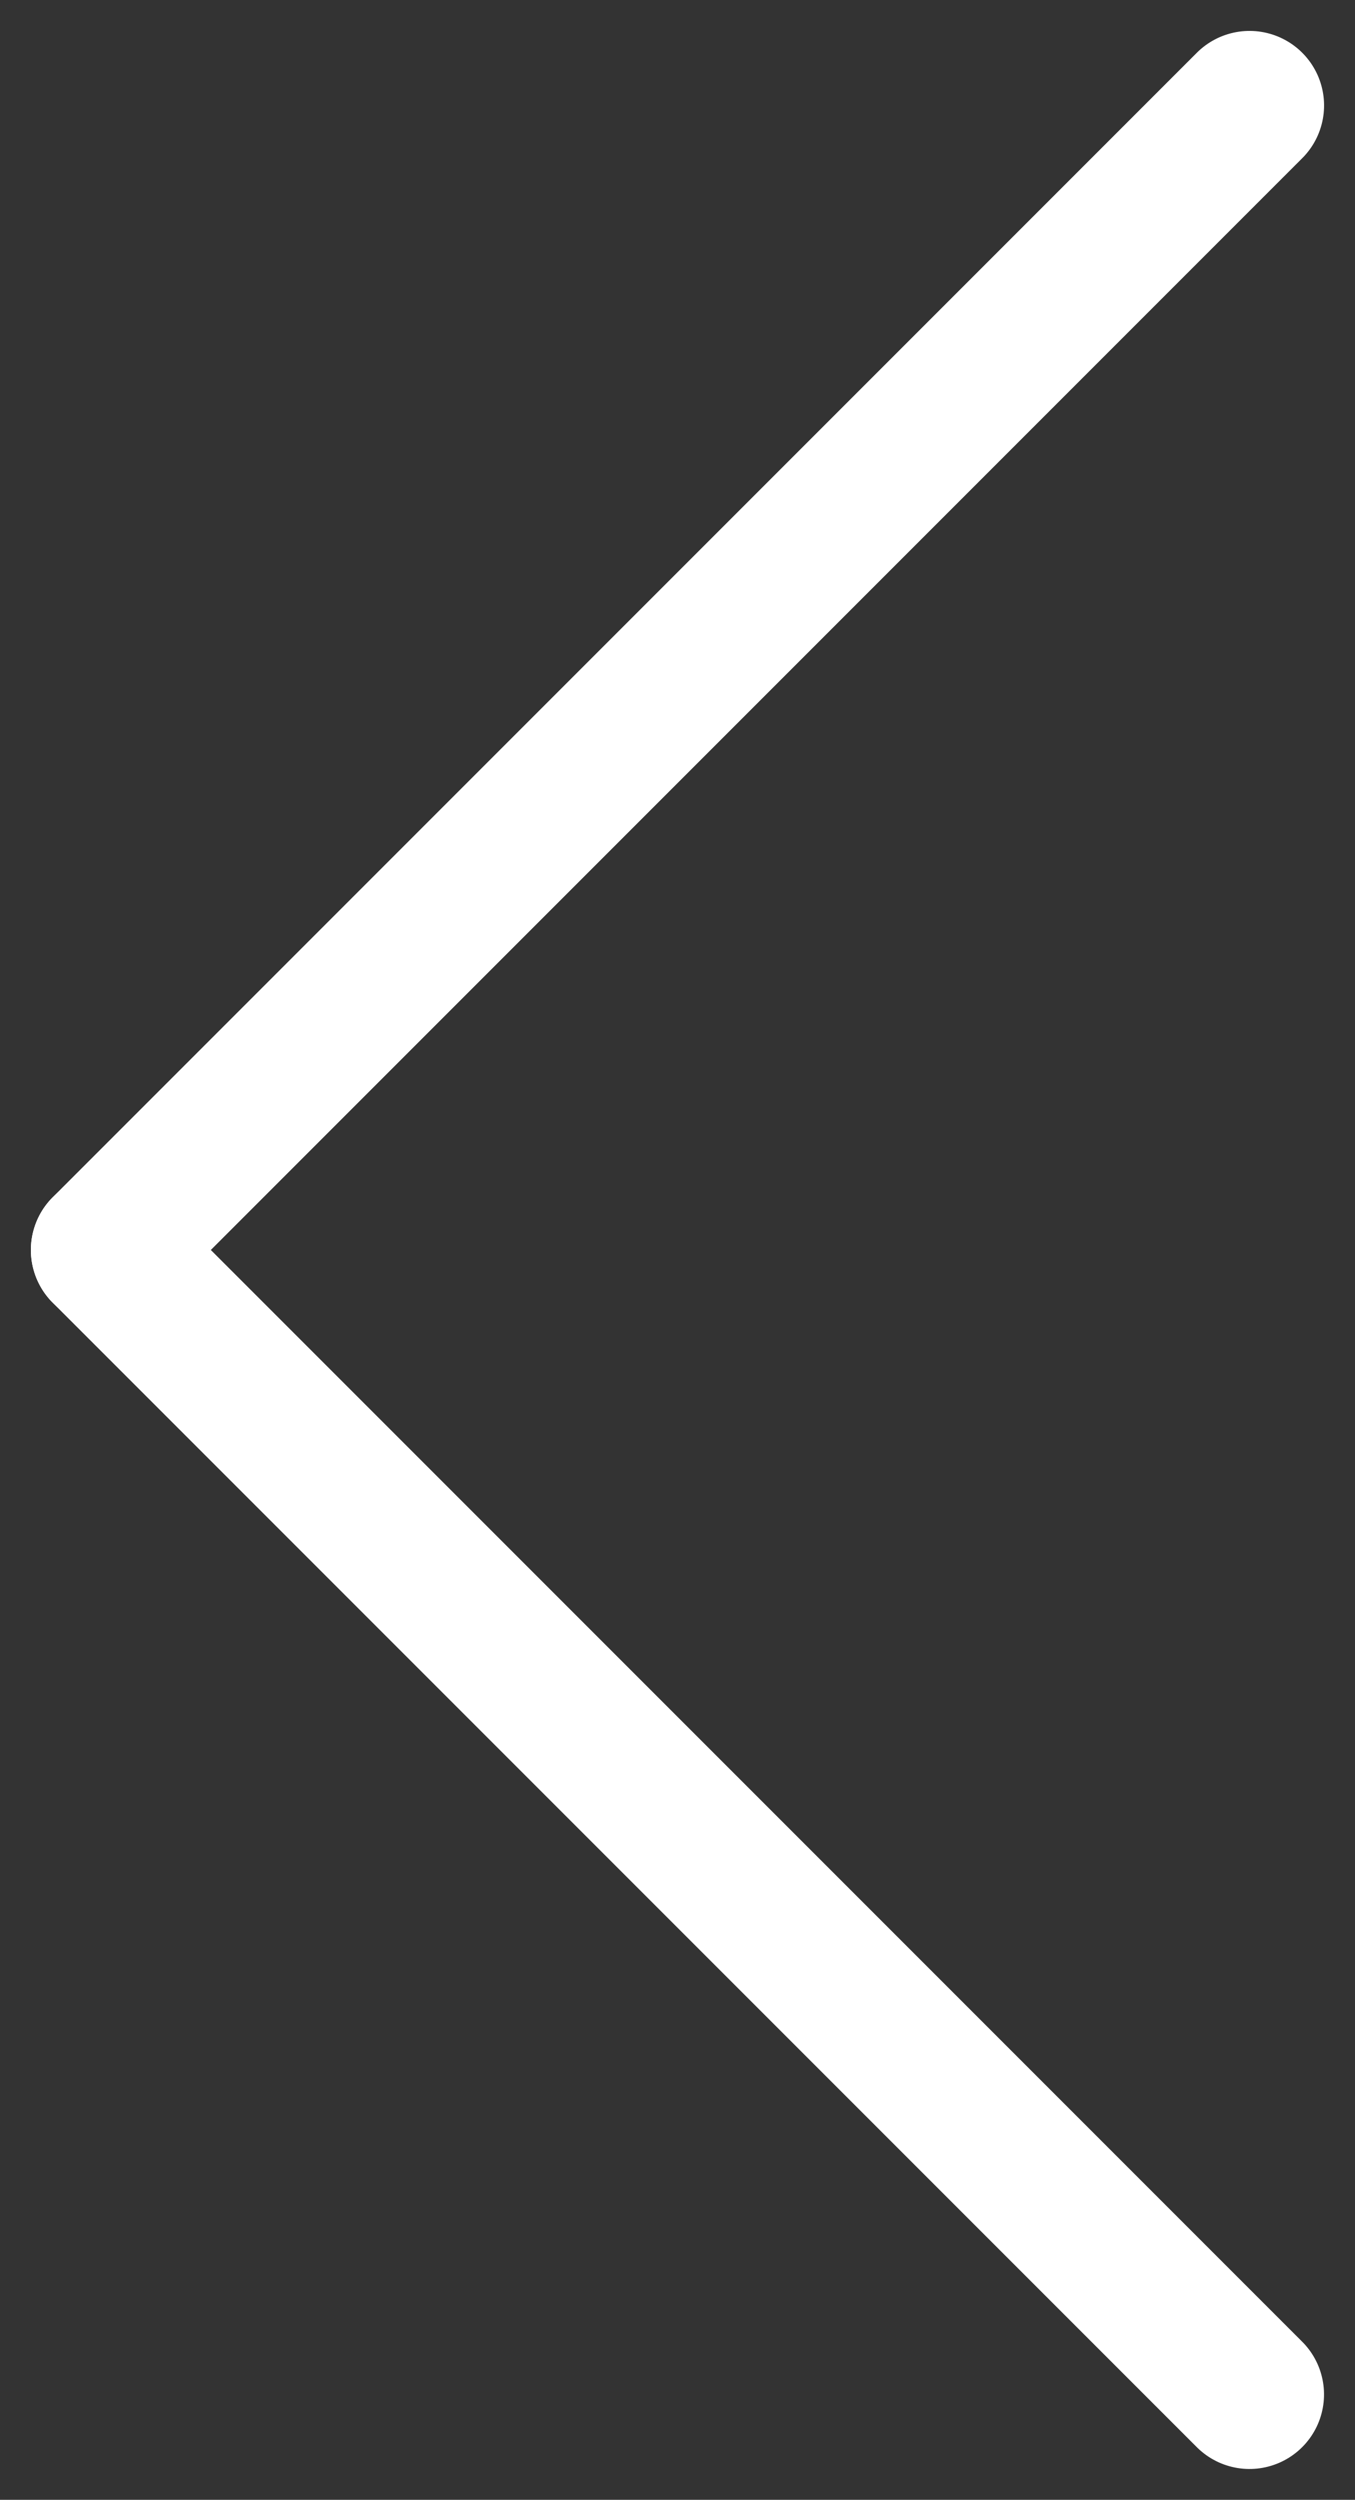
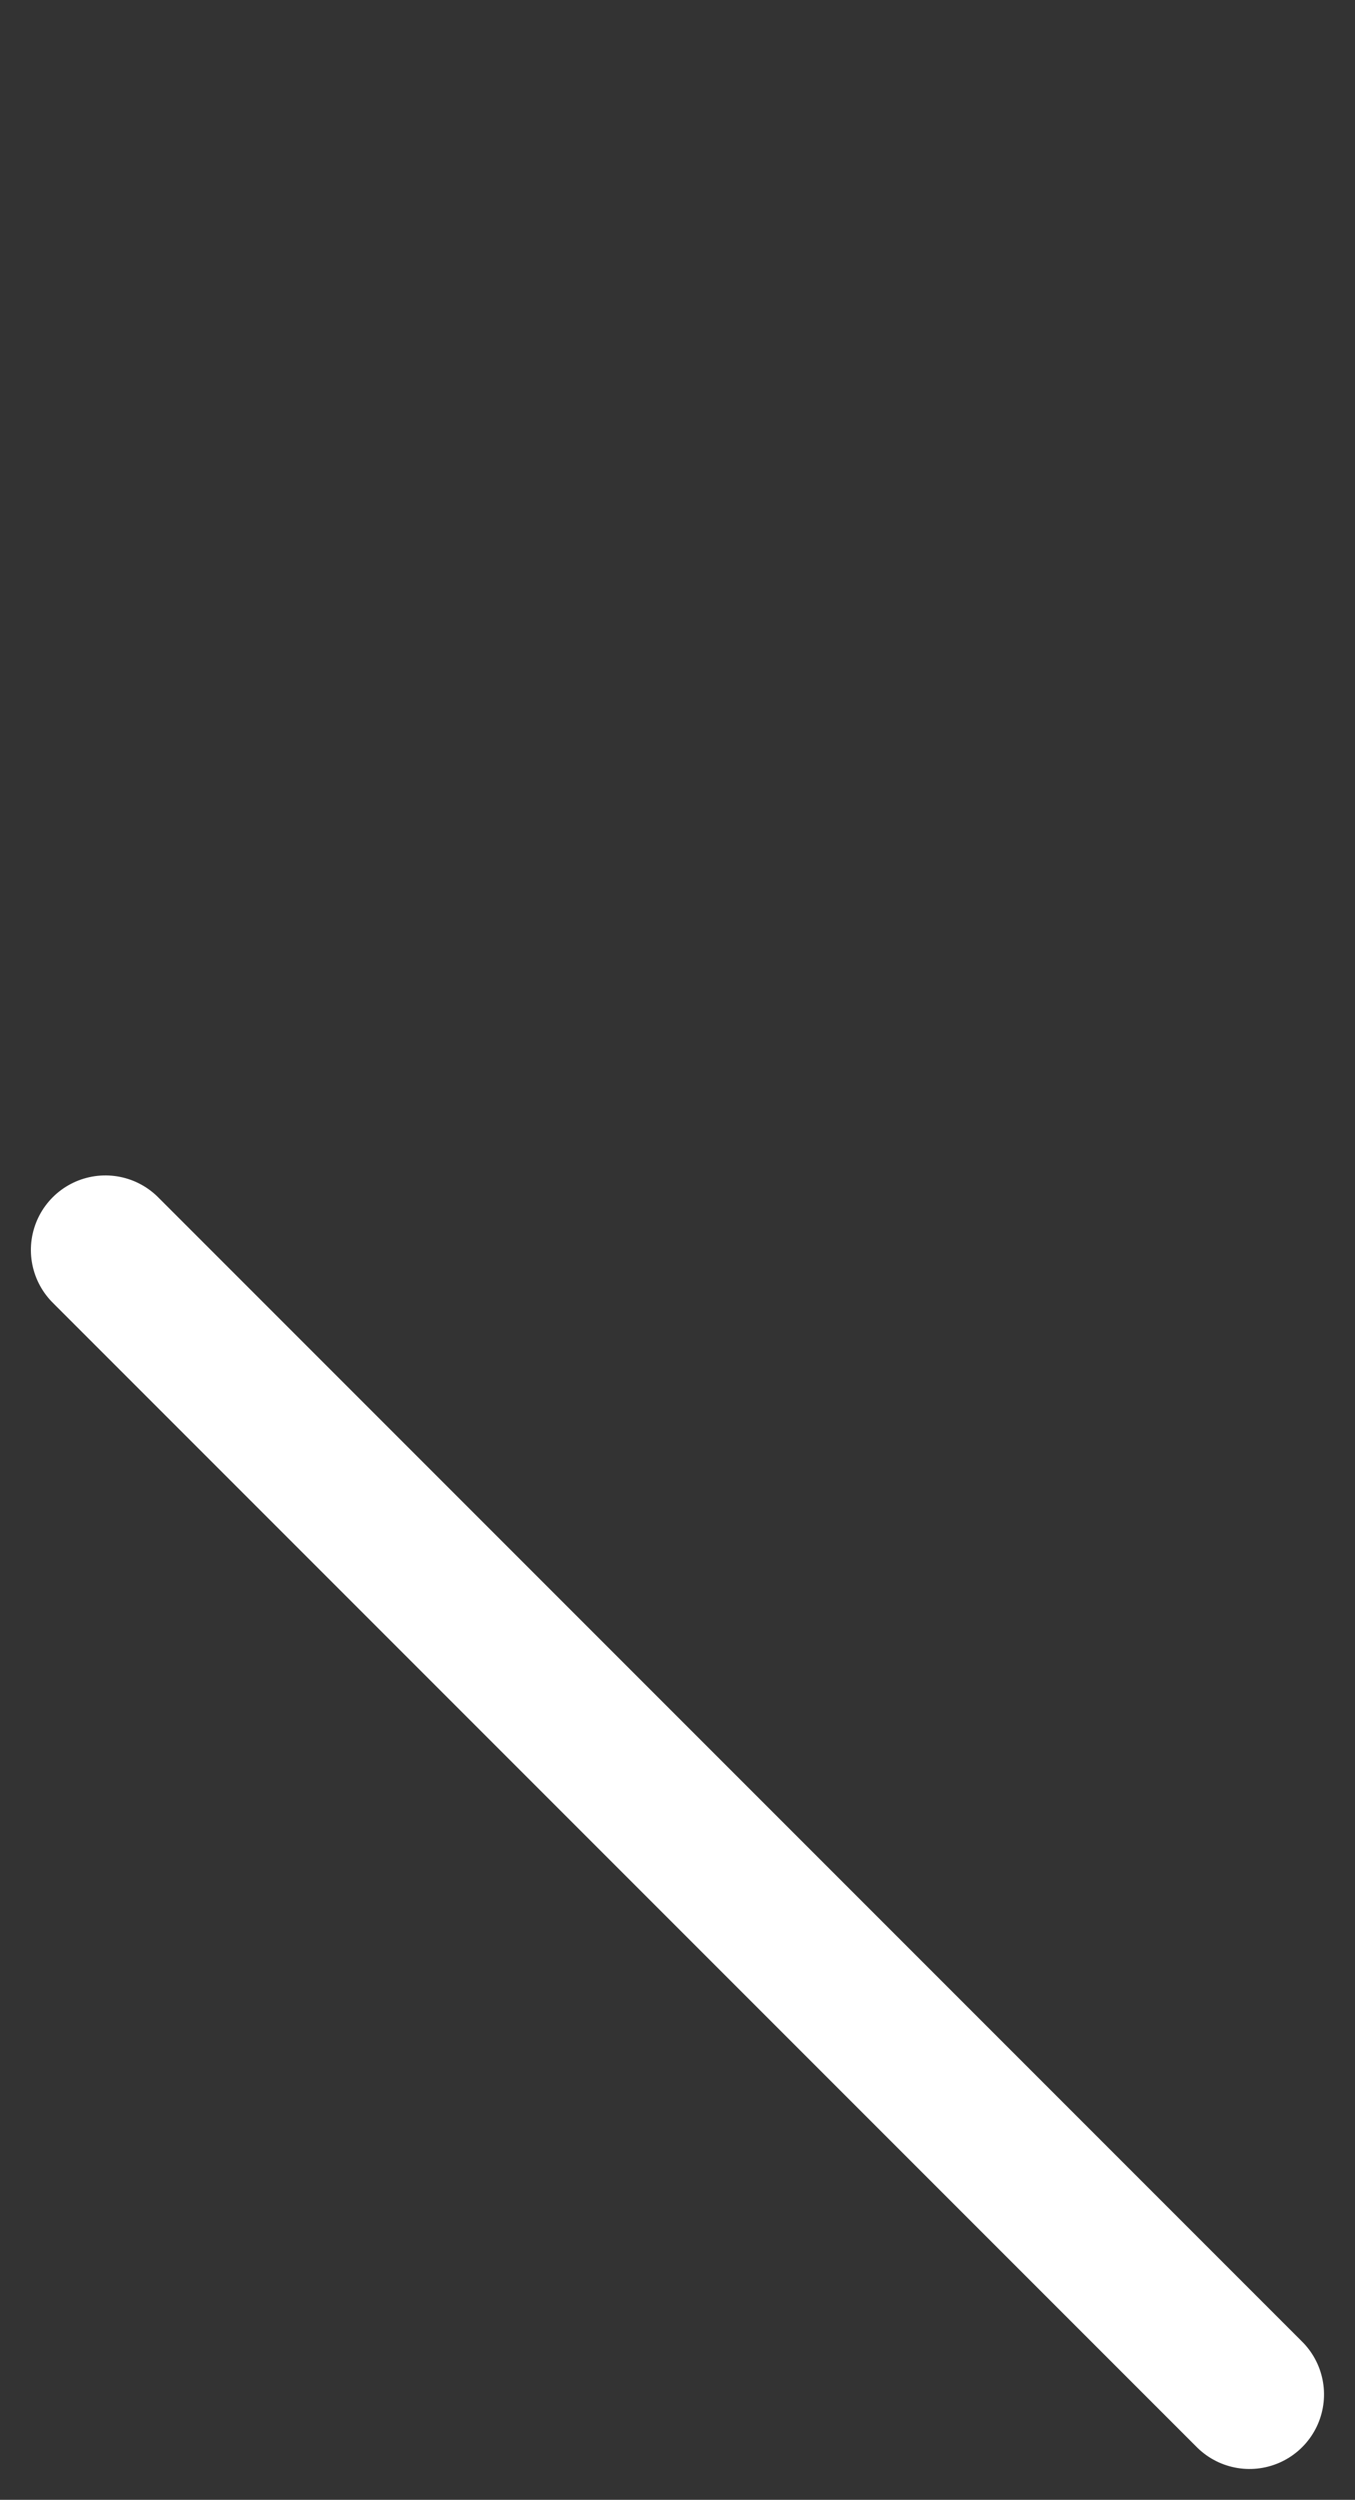
<svg xmlns="http://www.w3.org/2000/svg" width="18.18" height="33.529" viewBox="0 0 18.18 33.529">
  <rect x="0" y="0" width="18.18" height="33.529" fill="#333333" stroke="none" />
  <g id="slider-arrow-prev-white" transform="translate(341.327 -592.555) rotate(45)">
-     <line id="Linha_2" data-name="Linha 2" y1="21.709" transform="translate(190.5 649.5)" fill="none" stroke="#fff" stroke-linecap="round" stroke-width="2" />
    <line id="Linha_4" data-name="Linha 4" x2="21.708" transform="translate(190.5 671.209)" fill="none" stroke="#fff" stroke-linecap="round" stroke-width="2" />
  </g>
</svg>